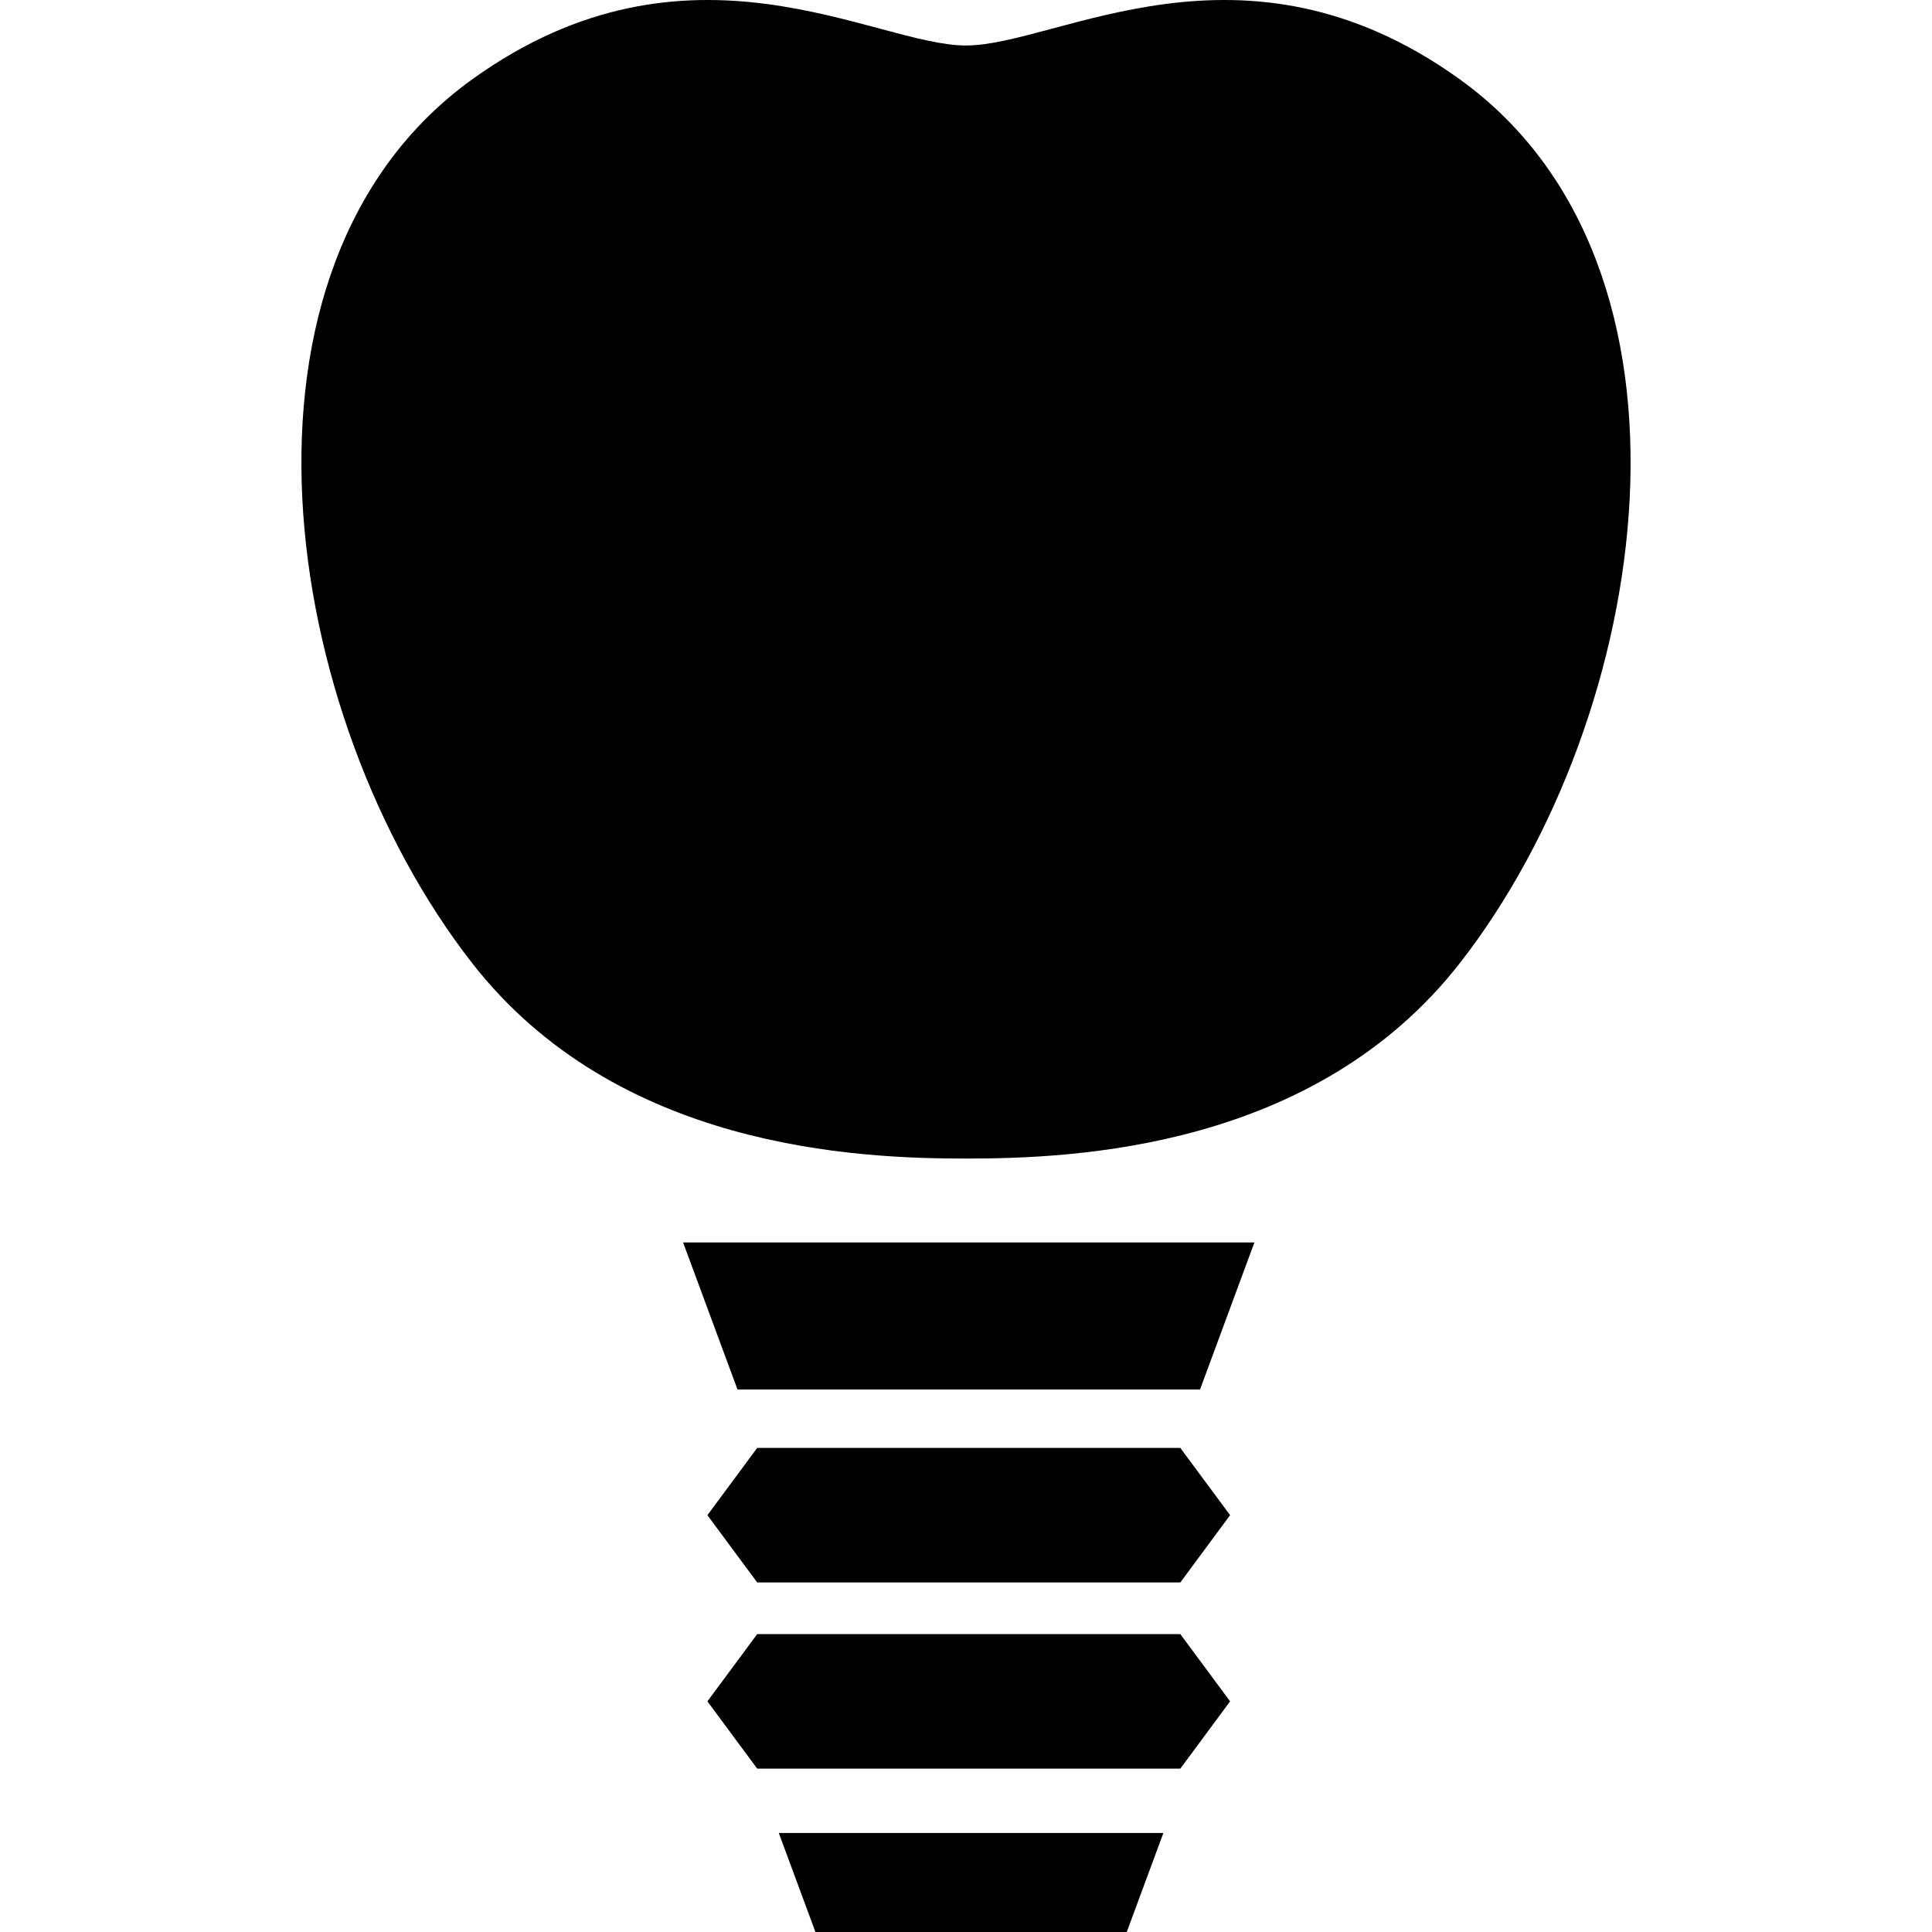
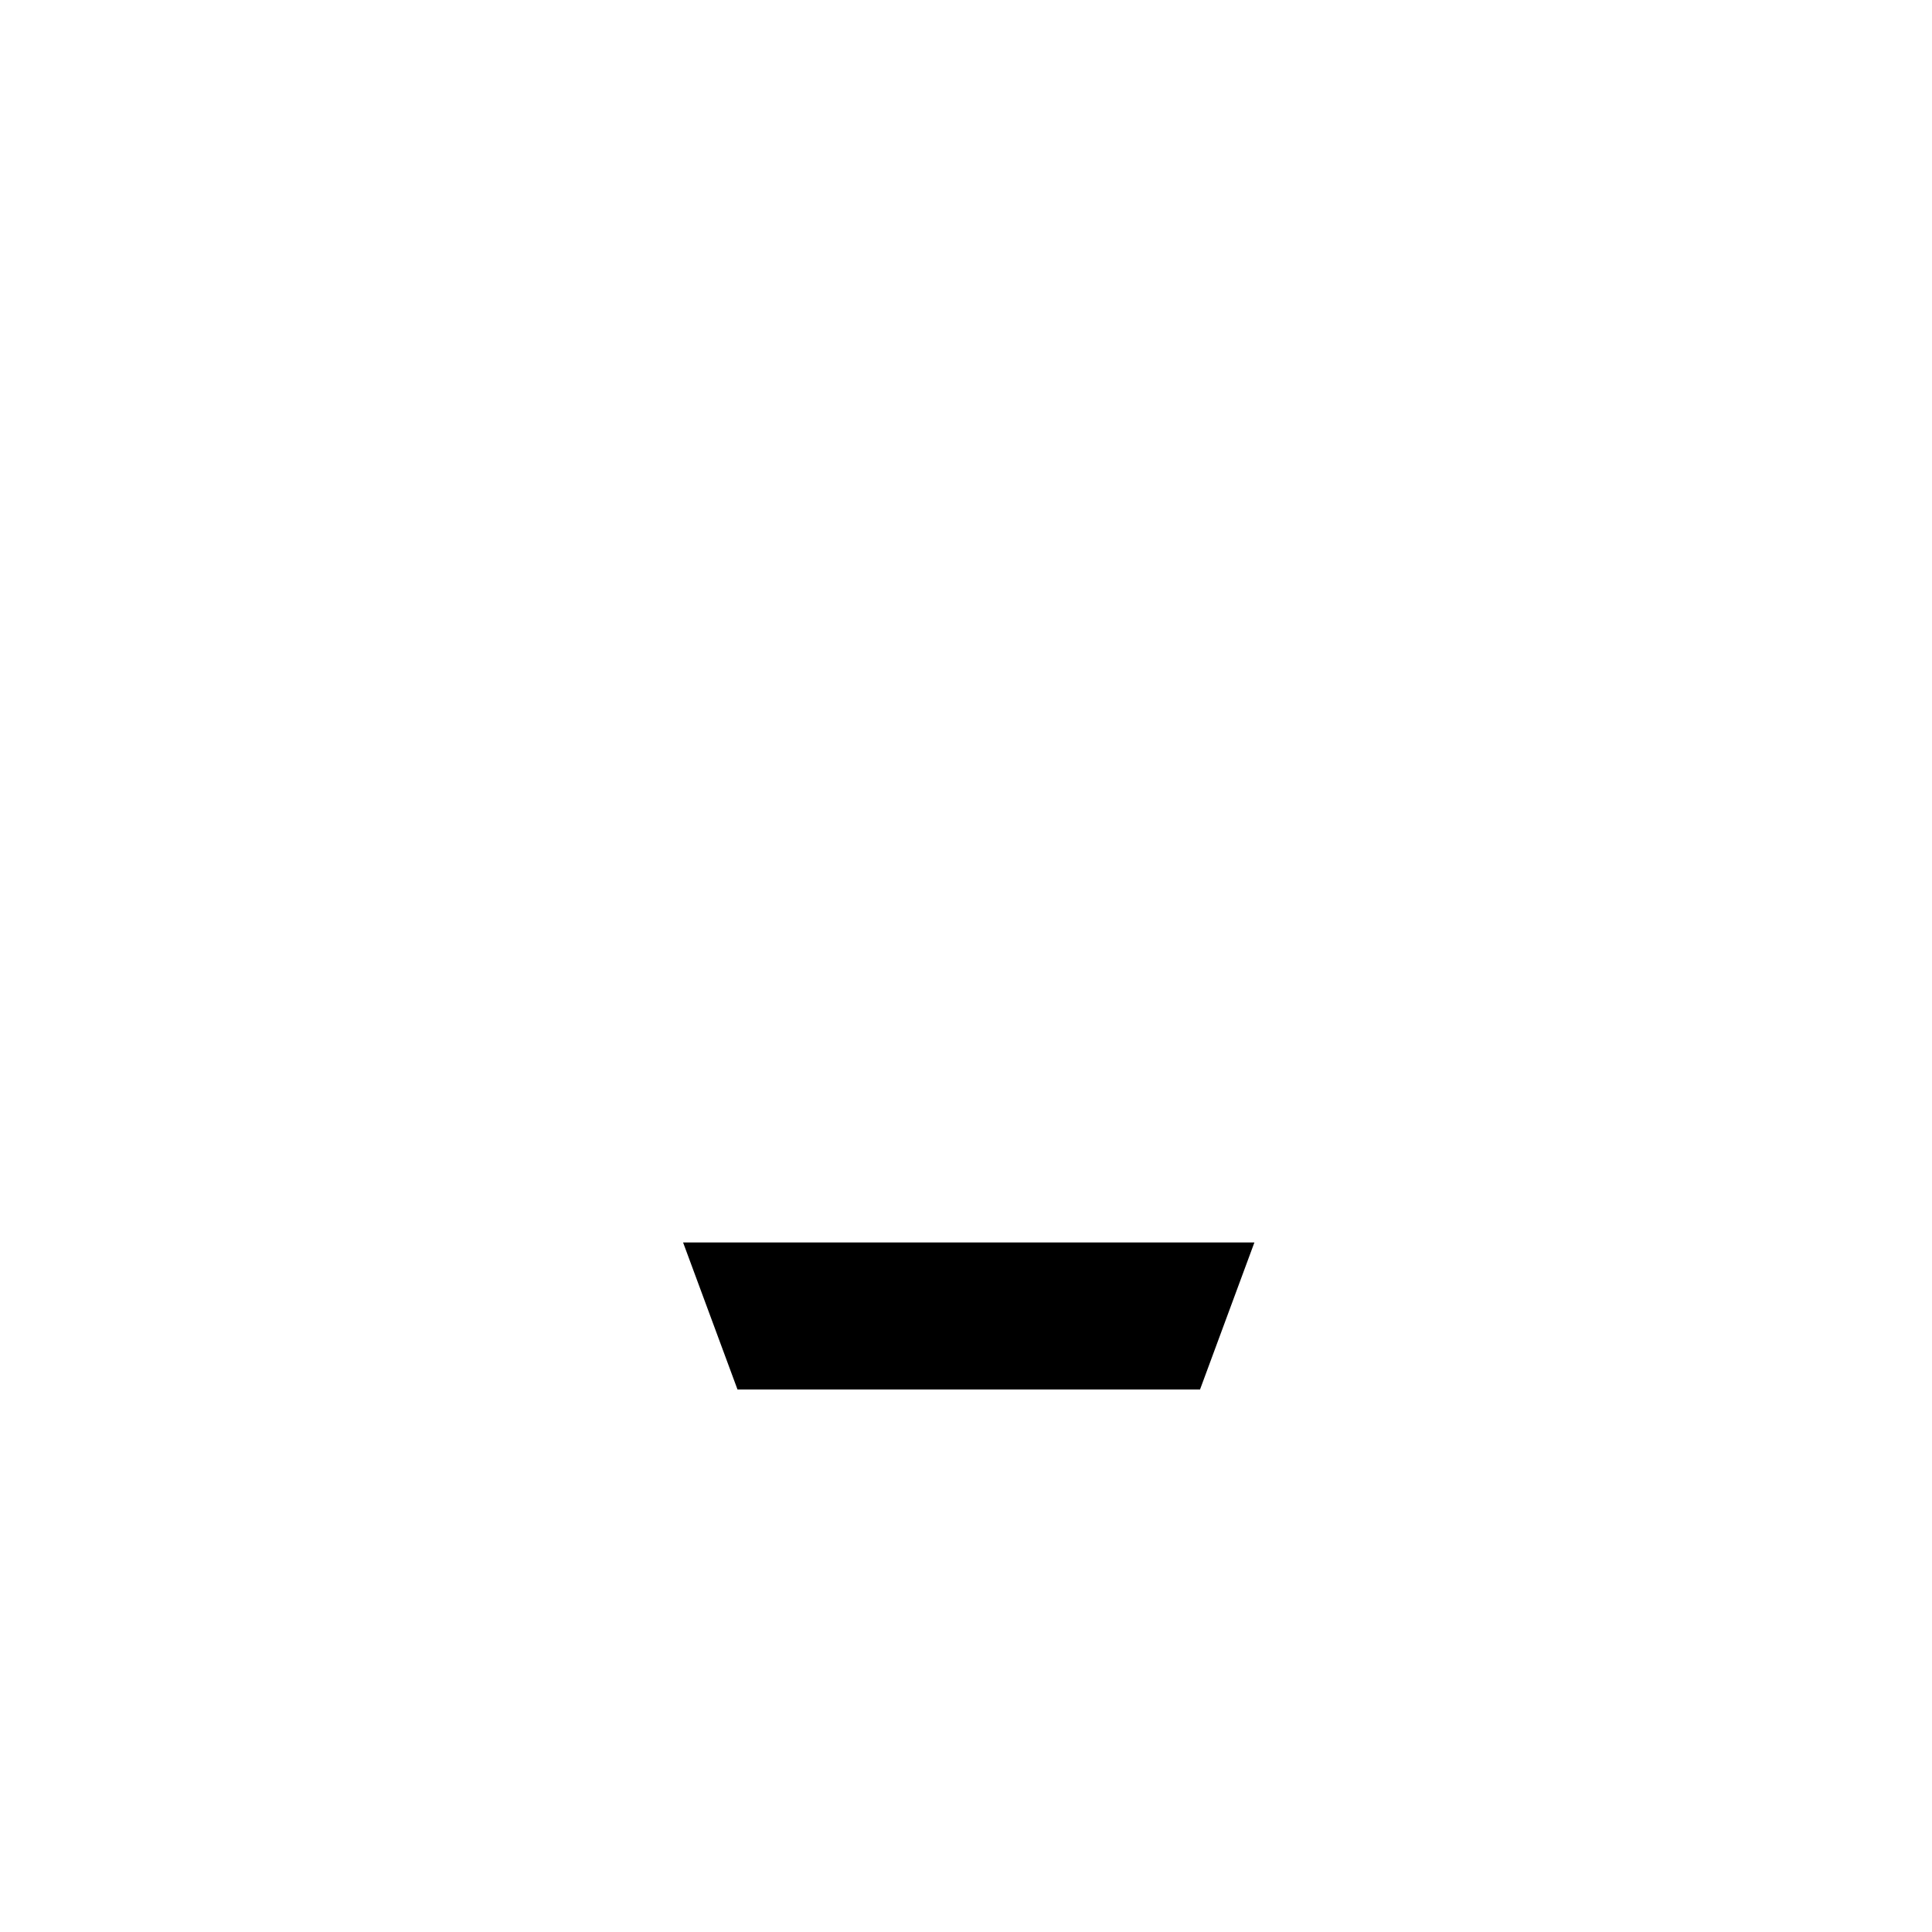
<svg xmlns="http://www.w3.org/2000/svg" height="800px" width="800px" version="1.1" id="_x32_" viewBox="0 0 512 512" xml:space="preserve">
  <style type="text/css">
	.st0{fill:#000000;}
</style>
  <g>
-     <path class="st0" d="M386.766,20.954c-57.429-41.23-106.486-8.897-130.769-8.897c-24.278,0-73.334-32.333-130.764,8.897   c-68.981,49.527-51.301,168.611-0.129,234.257c38.414,49.27,102.123,51.82,130.892,51.82c28.774,0,92.484-2.55,130.897-51.82   C438.068,189.565,455.747,70.481,386.766,20.954z" />
    <polygon class="st0" points="195.447,329.259 181.022,329.259 195.447,368.233 318.019,368.233 332.433,329.259 318.019,329.259     " />
-     <polygon class="st0" points="216.095,512 298.603,512 308.308,485.756 206.39,485.756  " />
-     <polygon class="st0" points="200.666,383.714 187.473,401.536 200.666,419.368 312.799,419.368 325.987,401.536 312.799,383.714     " />
-     <polygon class="st0" points="200.666,433.061 187.473,450.873 200.666,468.705 312.799,468.705 325.987,450.873 312.799,433.061     " />
  </g>
</svg>